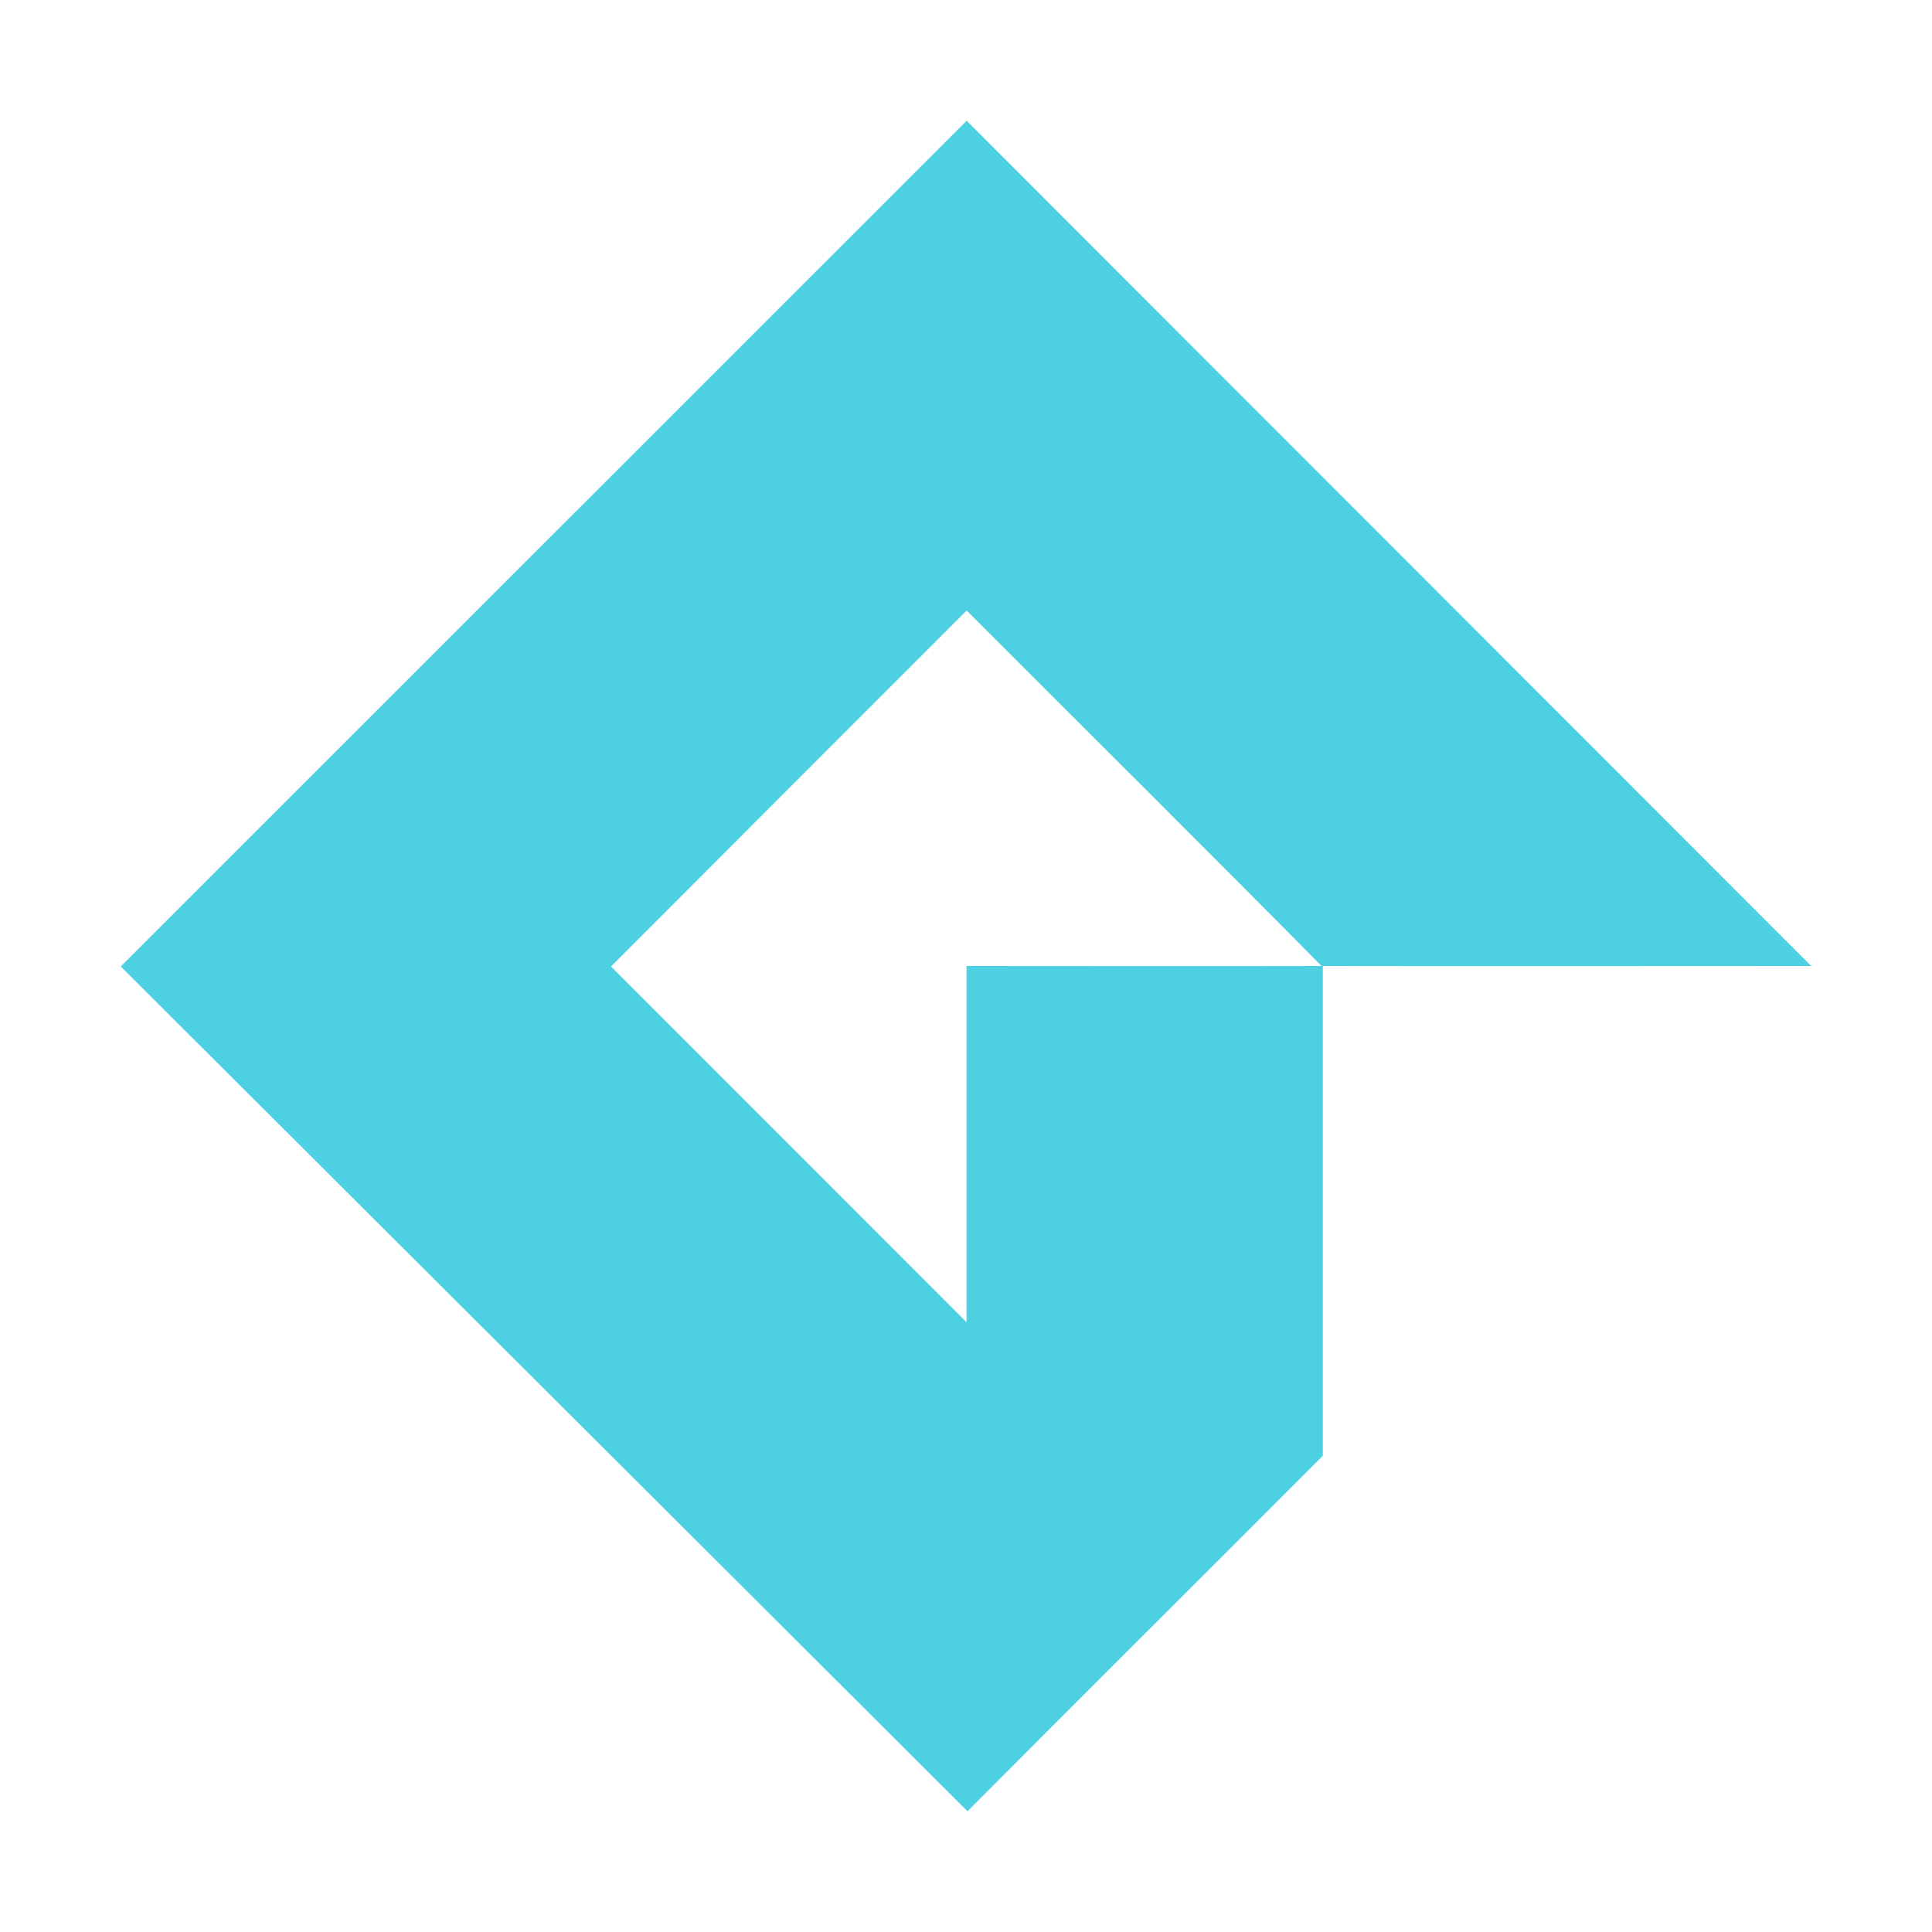
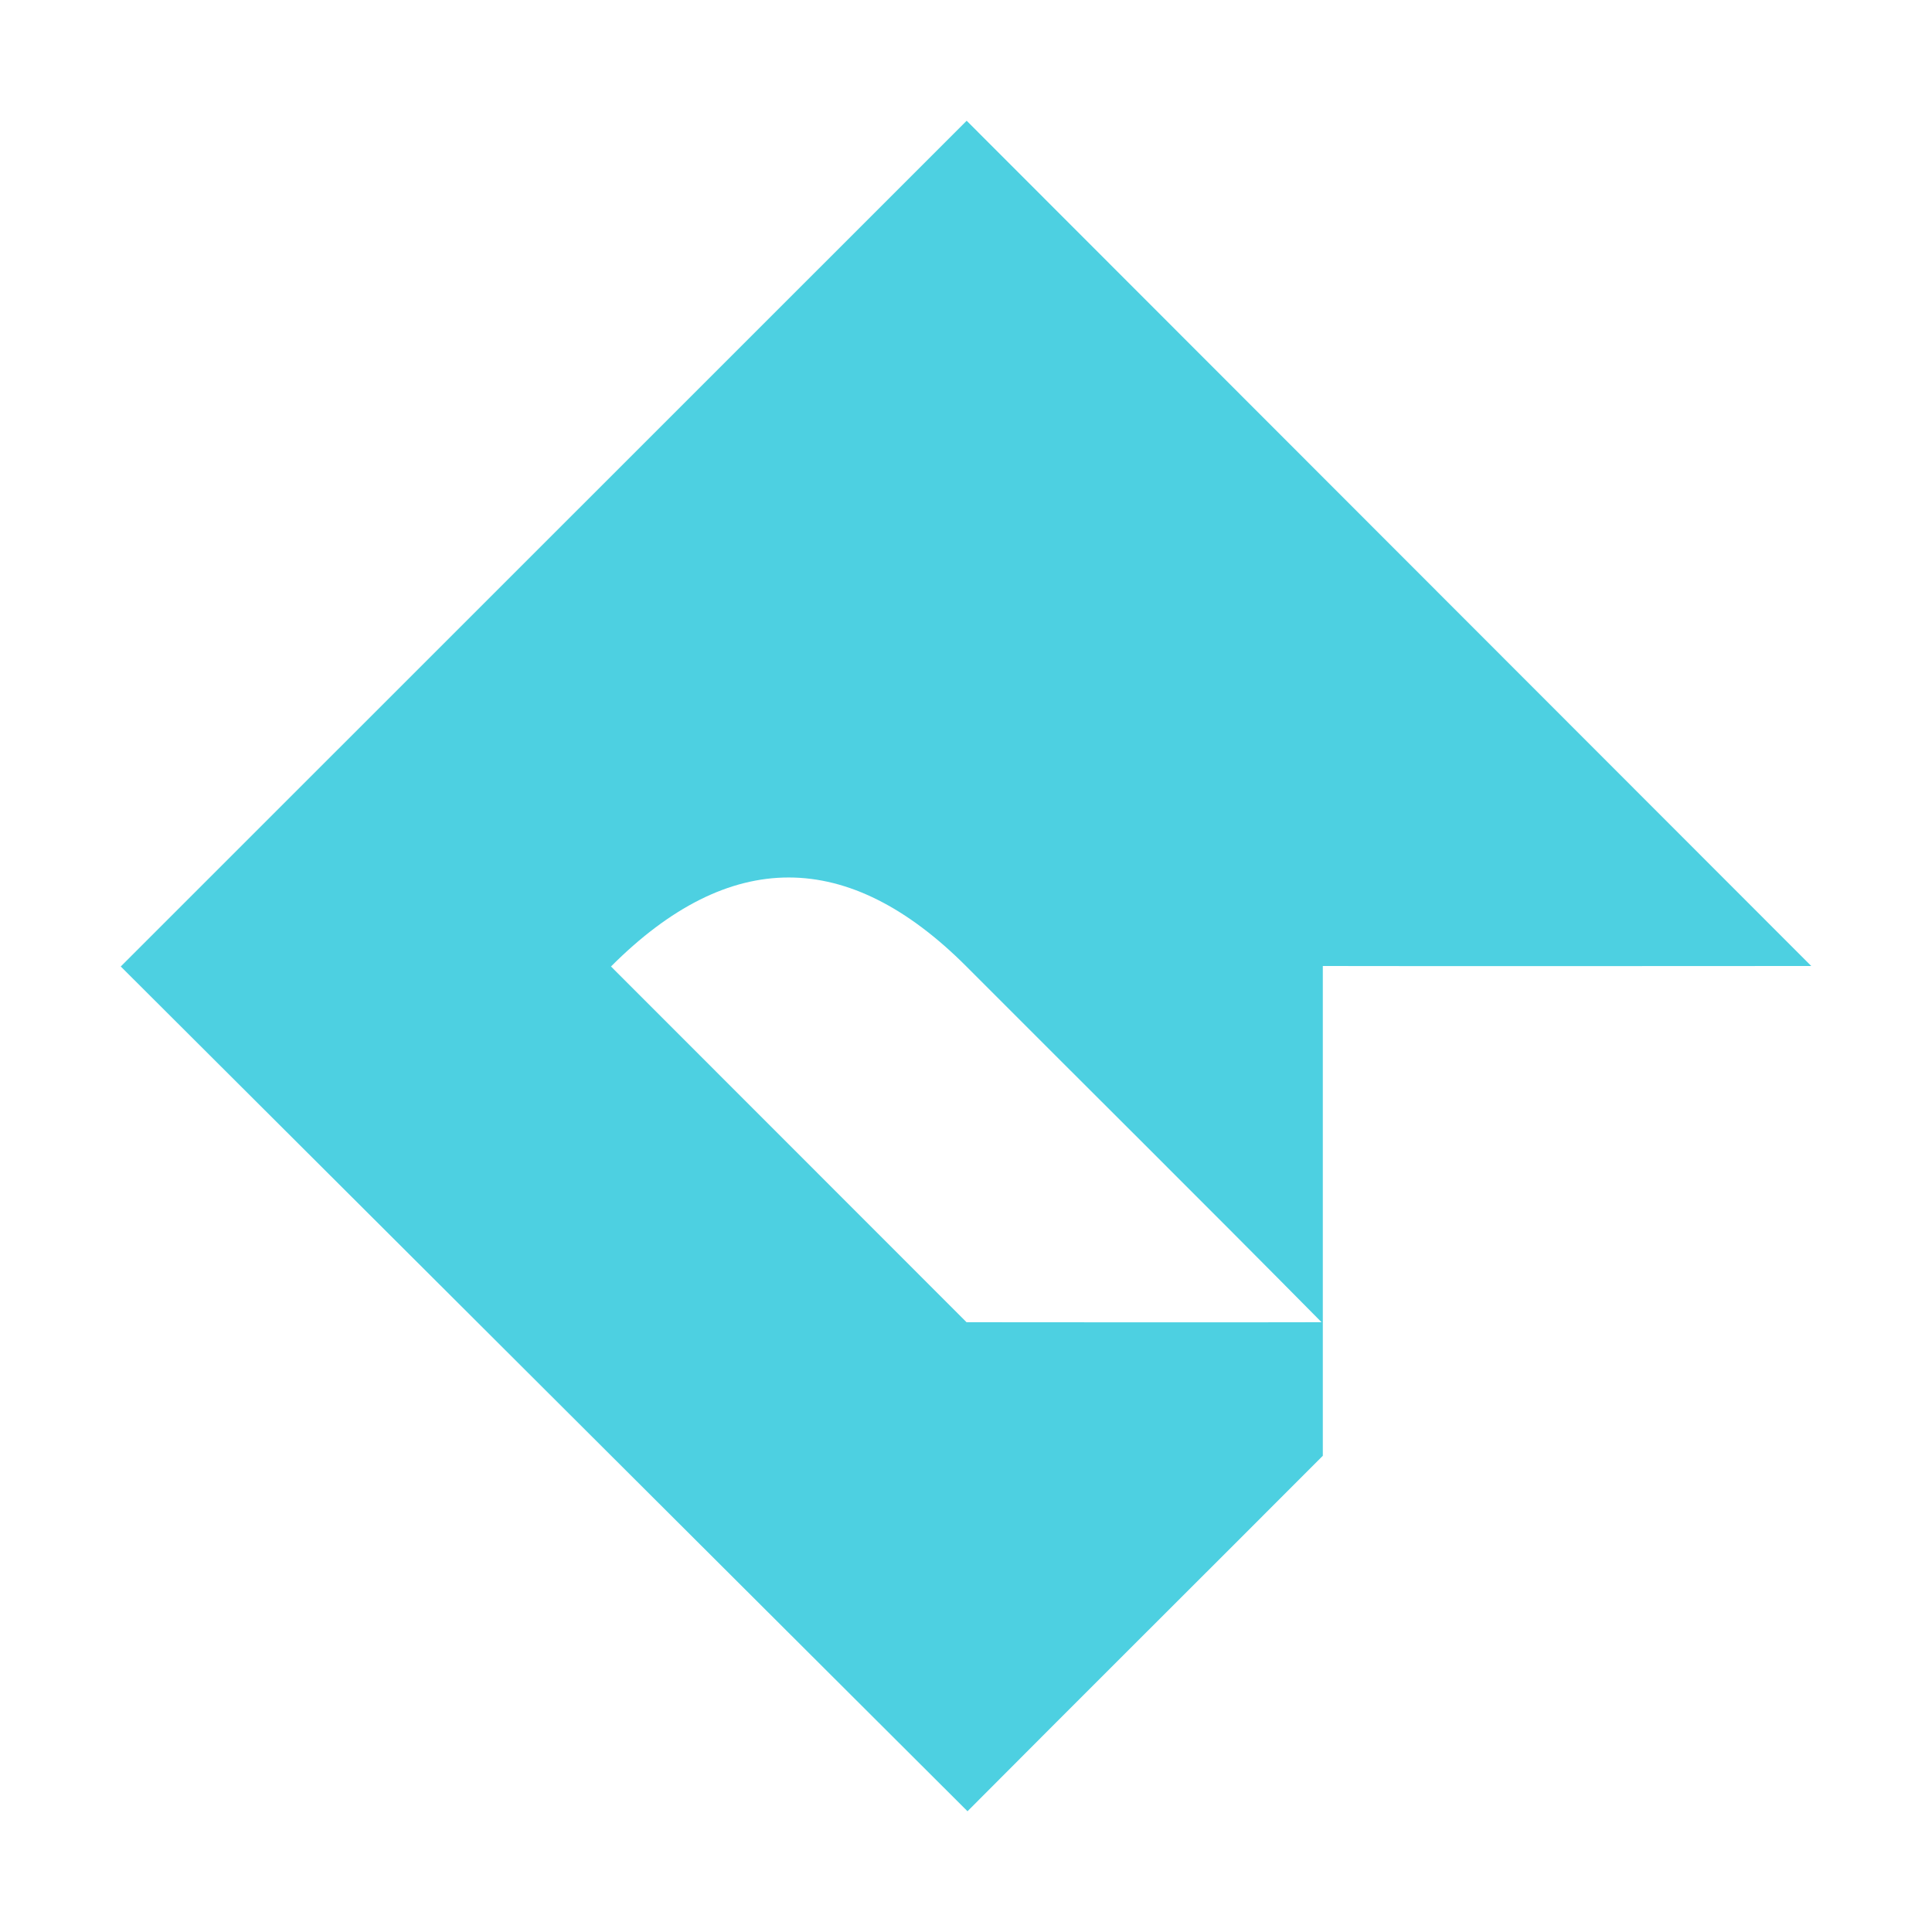
<svg xmlns="http://www.w3.org/2000/svg" width="16px" height="16px" viewBox="0 0 32 32">
-   <path fill="#4DD0E1" data-iconColor="GameMaker" d="M16.011,2h0L30,16h0c-2.7,0-5.394.005-8.09,0q0,4.056,0,8.112C19.95,26.077,17.982,28.034,16.025,30h0L2,16.008H2ZM10.12,16.008,16.009,21.9q0-2.949,0-5.9c1.96,0,3.92.005,5.88,0-1.949-1.973-3.92-3.925-5.878-5.888Q13.064,13.058,10.12,16.008Z" />
+   <path fill="#4DD0E1" data-iconColor="GameMaker" d="M16.011,2h0L30,16h0c-2.7,0-5.394.005-8.09,0q0,4.056,0,8.112C19.95,26.077,17.982,28.034,16.025,30h0L2,16.008H2ZM10.12,16.008,16.009,21.9c1.96,0,3.92.005,5.88,0-1.949-1.973-3.92-3.925-5.878-5.888Q13.064,13.058,10.12,16.008Z" />
</svg>